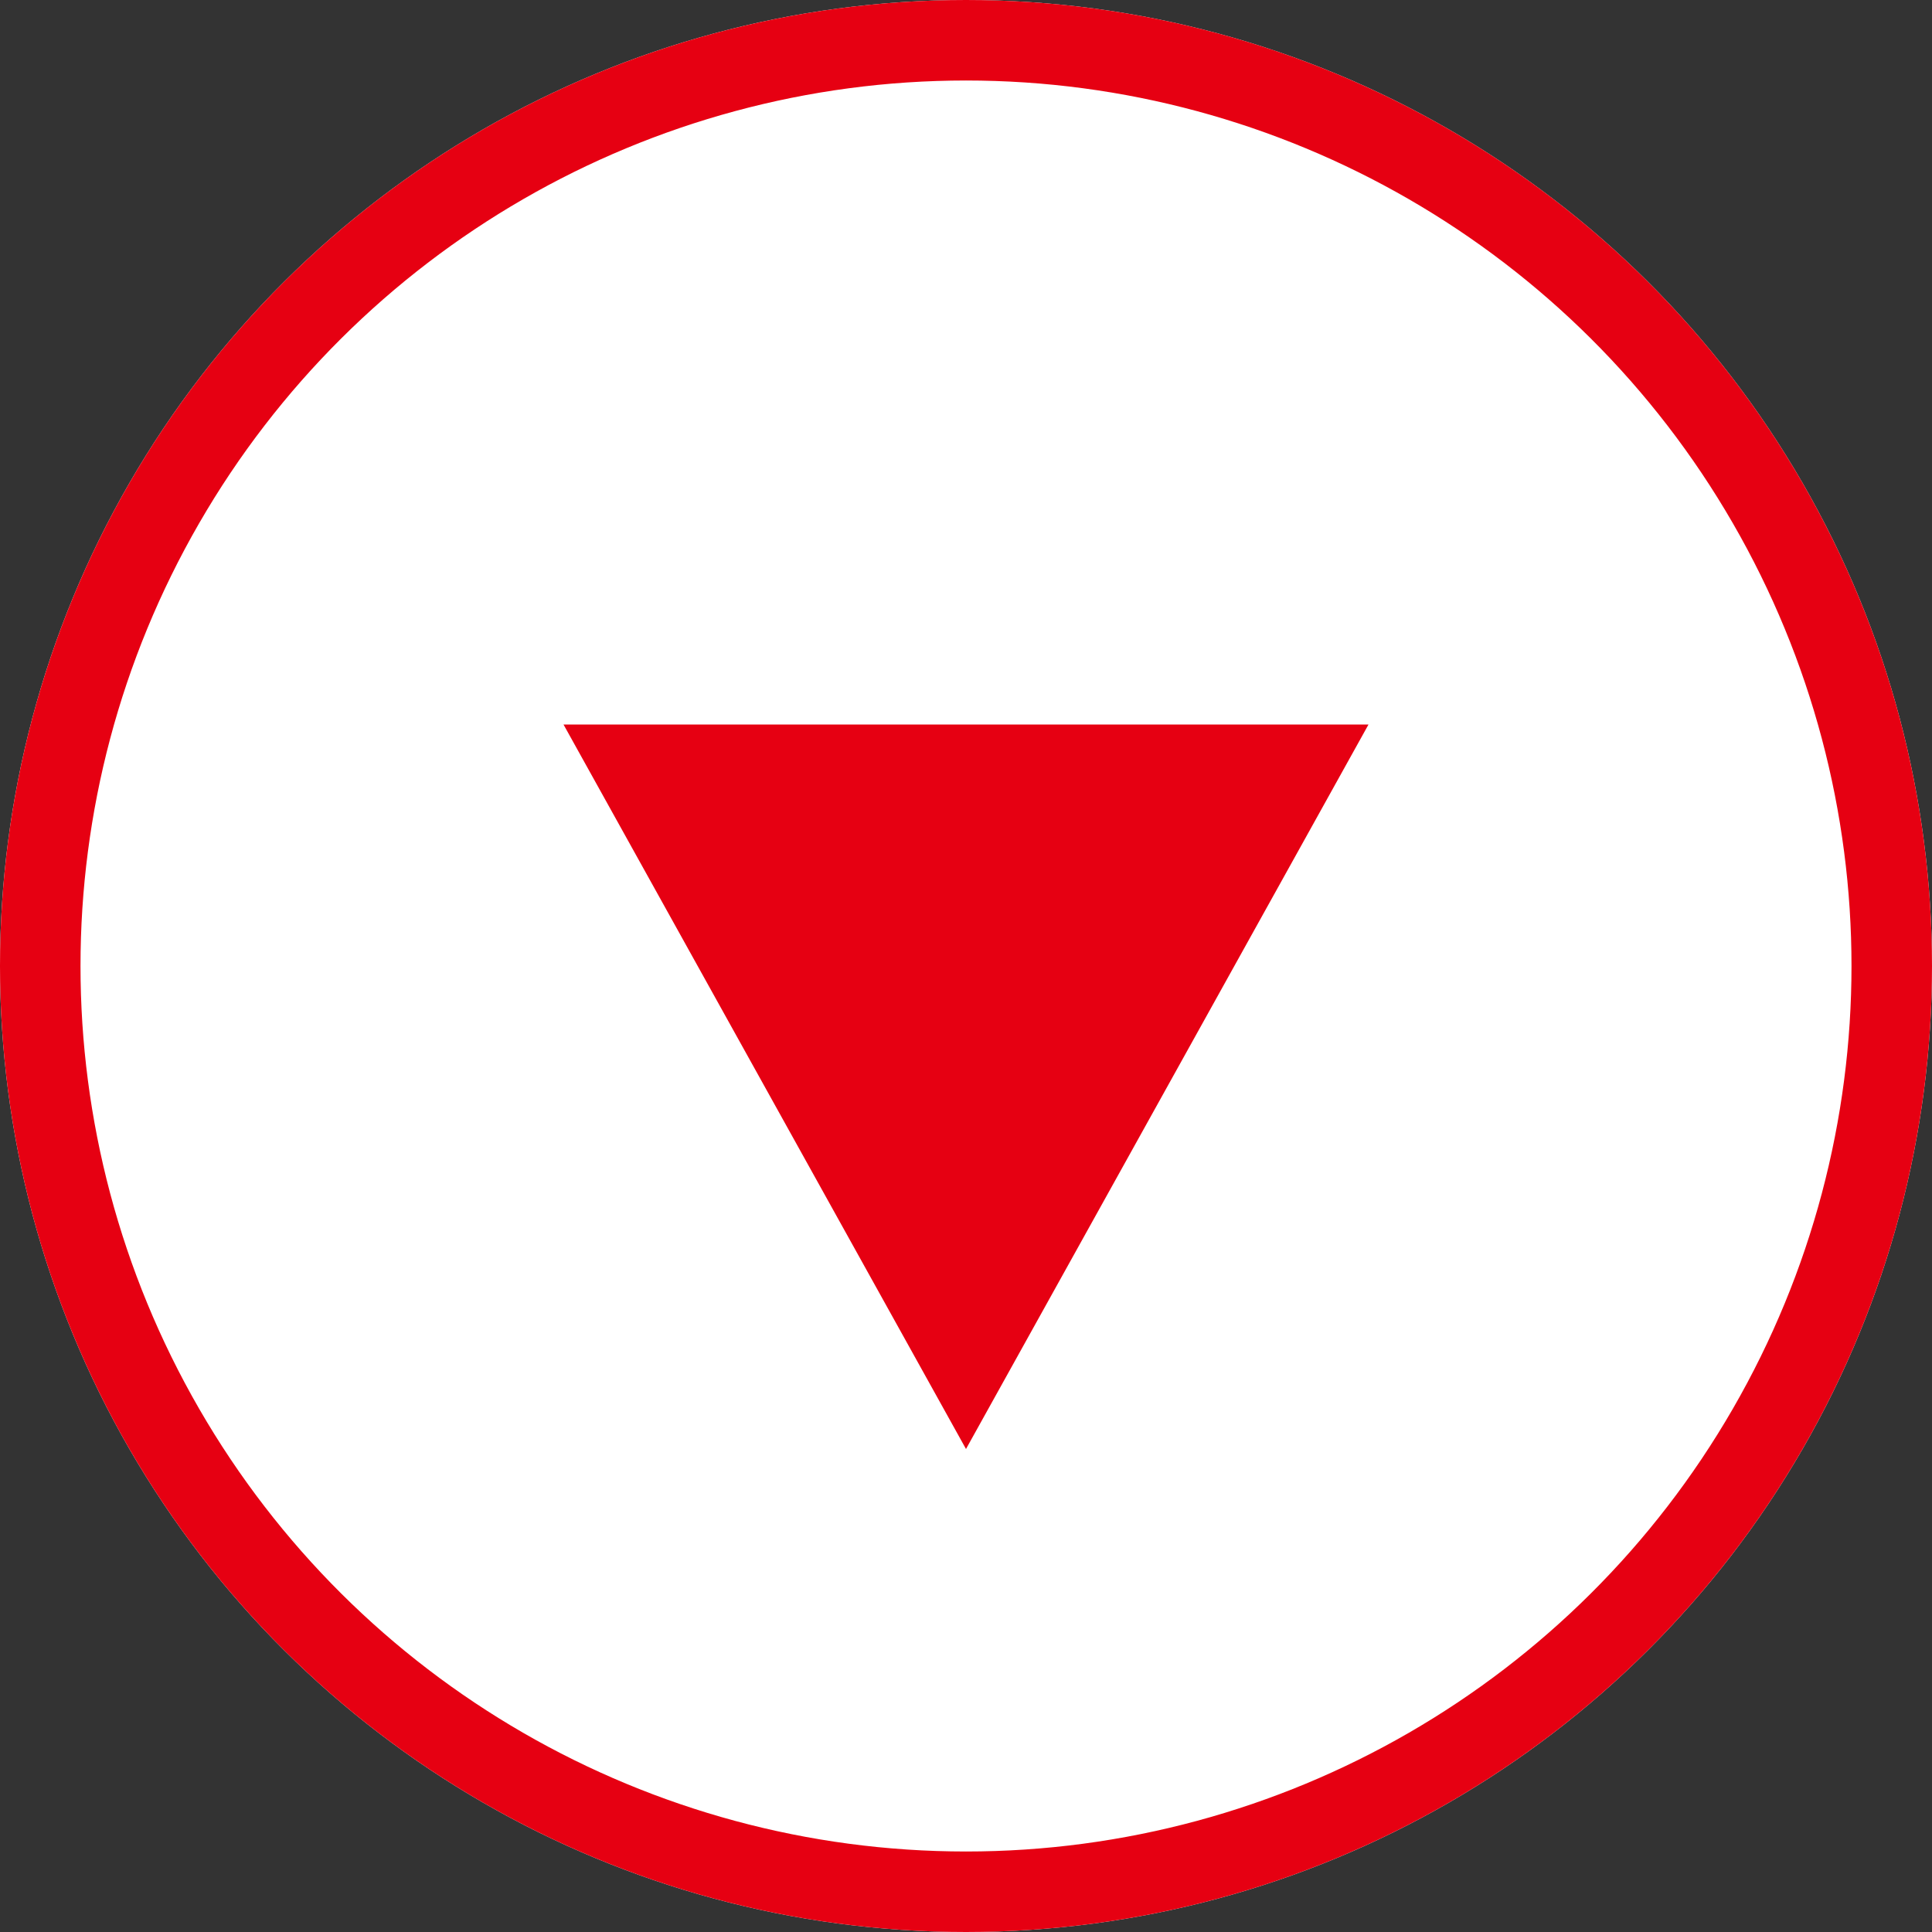
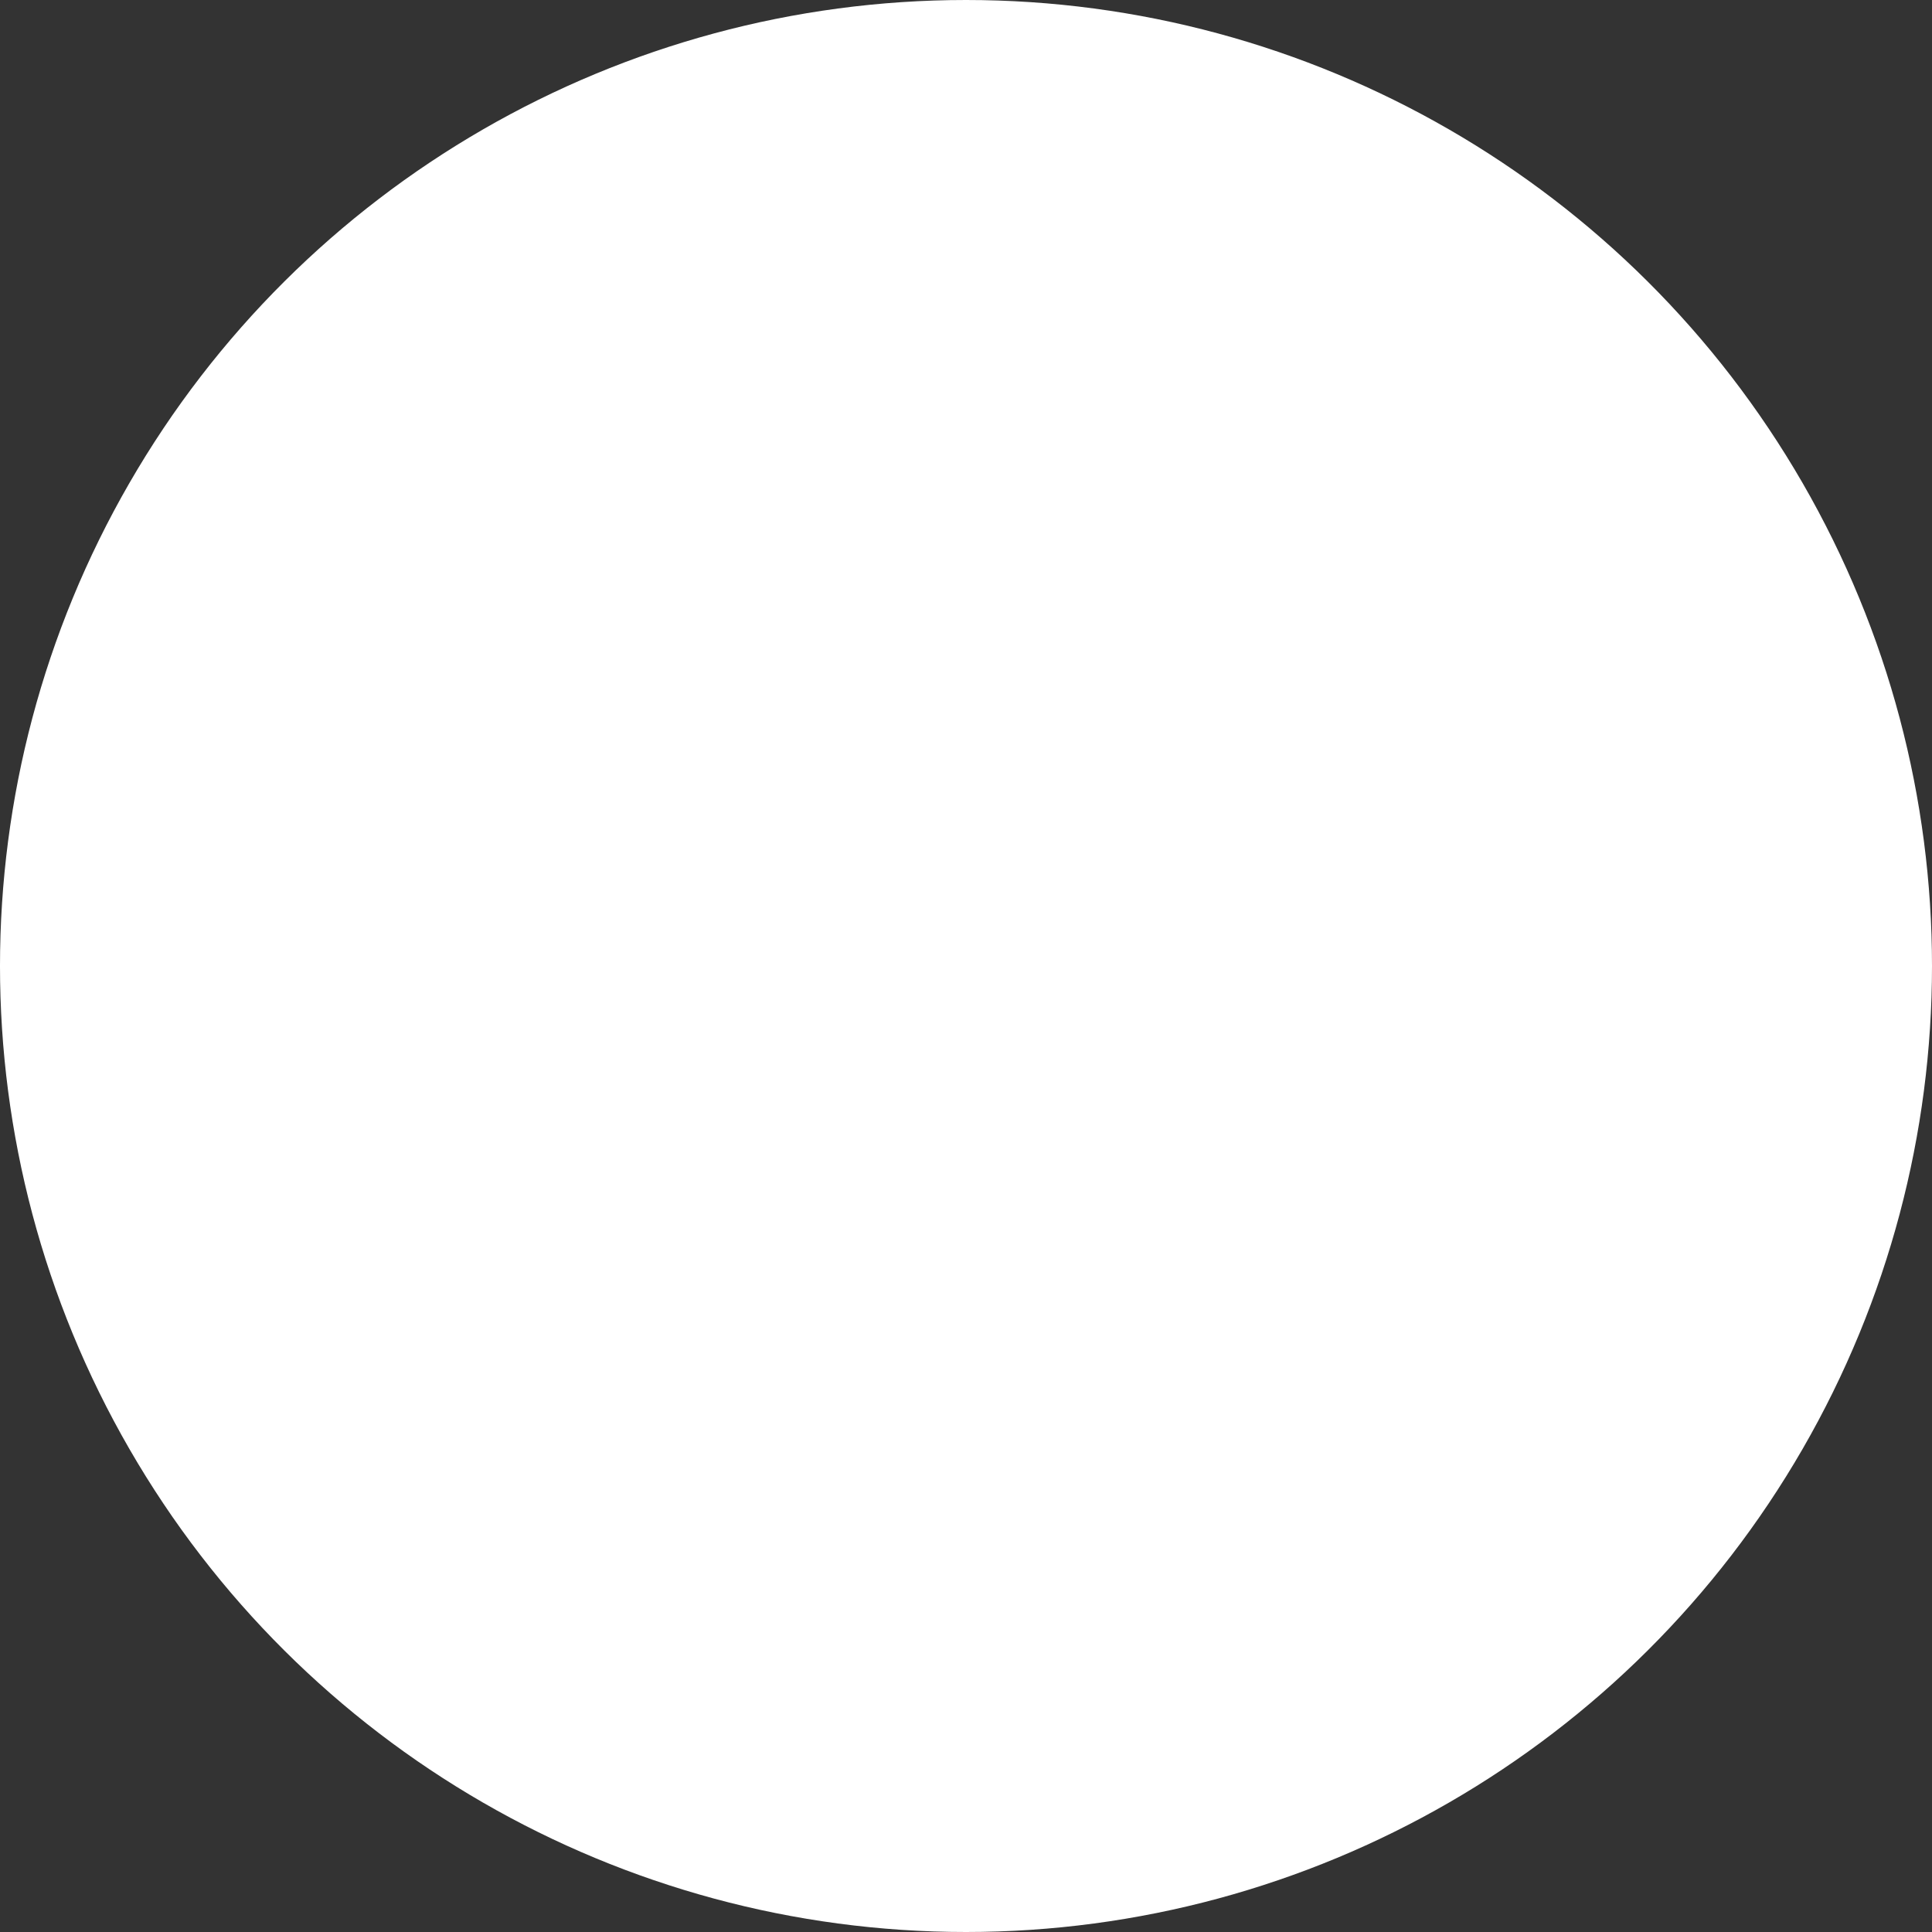
<svg xmlns="http://www.w3.org/2000/svg" width="24" height="24">
  <rect width="100%" height="100%" fill="#333333" stroke="none" />
  <g data-name="グループ 9882">
    <g data-name="楕円形 352" transform="rotate(90 12 12)" fill="#fff" stroke="#e60012">
      <circle cx="12" cy="12" r="12" stroke="none" />
-       <circle cx="12" cy="12" r="11.5" fill="none" />
    </g>
-     <path data-name="多角形 10" d="M12 18L7 9h10z" fill="#e60012" />
  </g>
</svg>